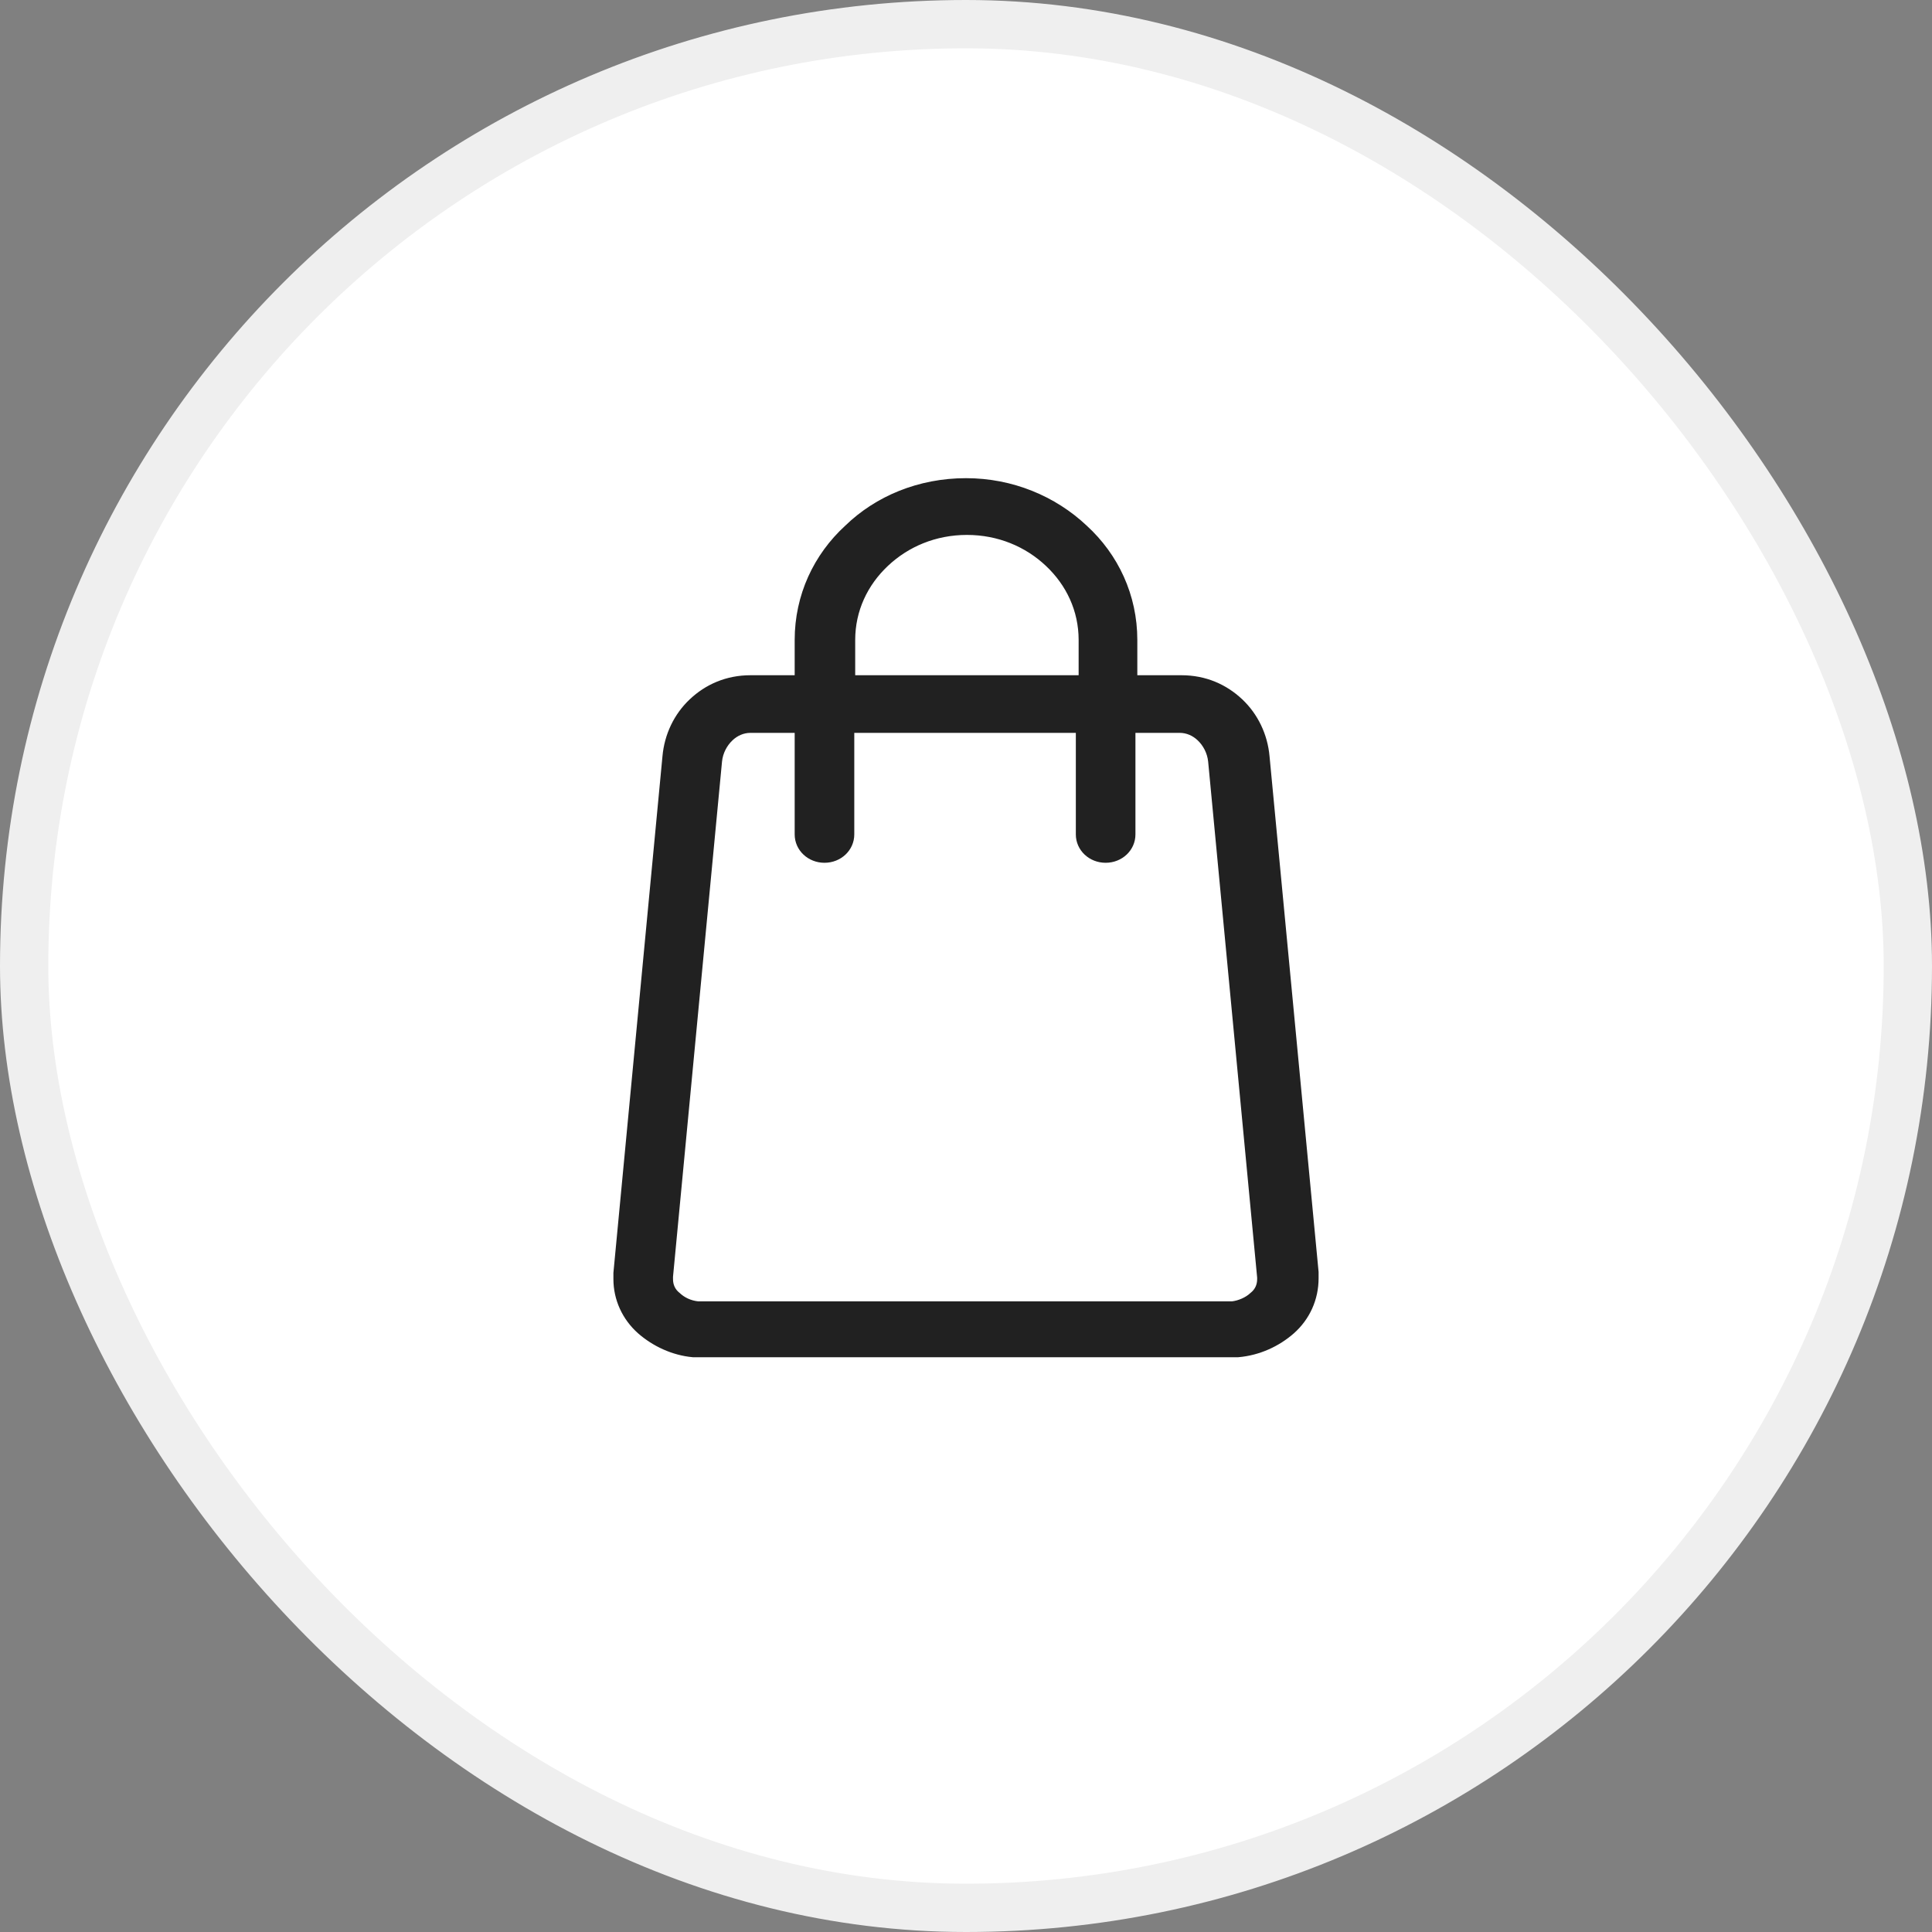
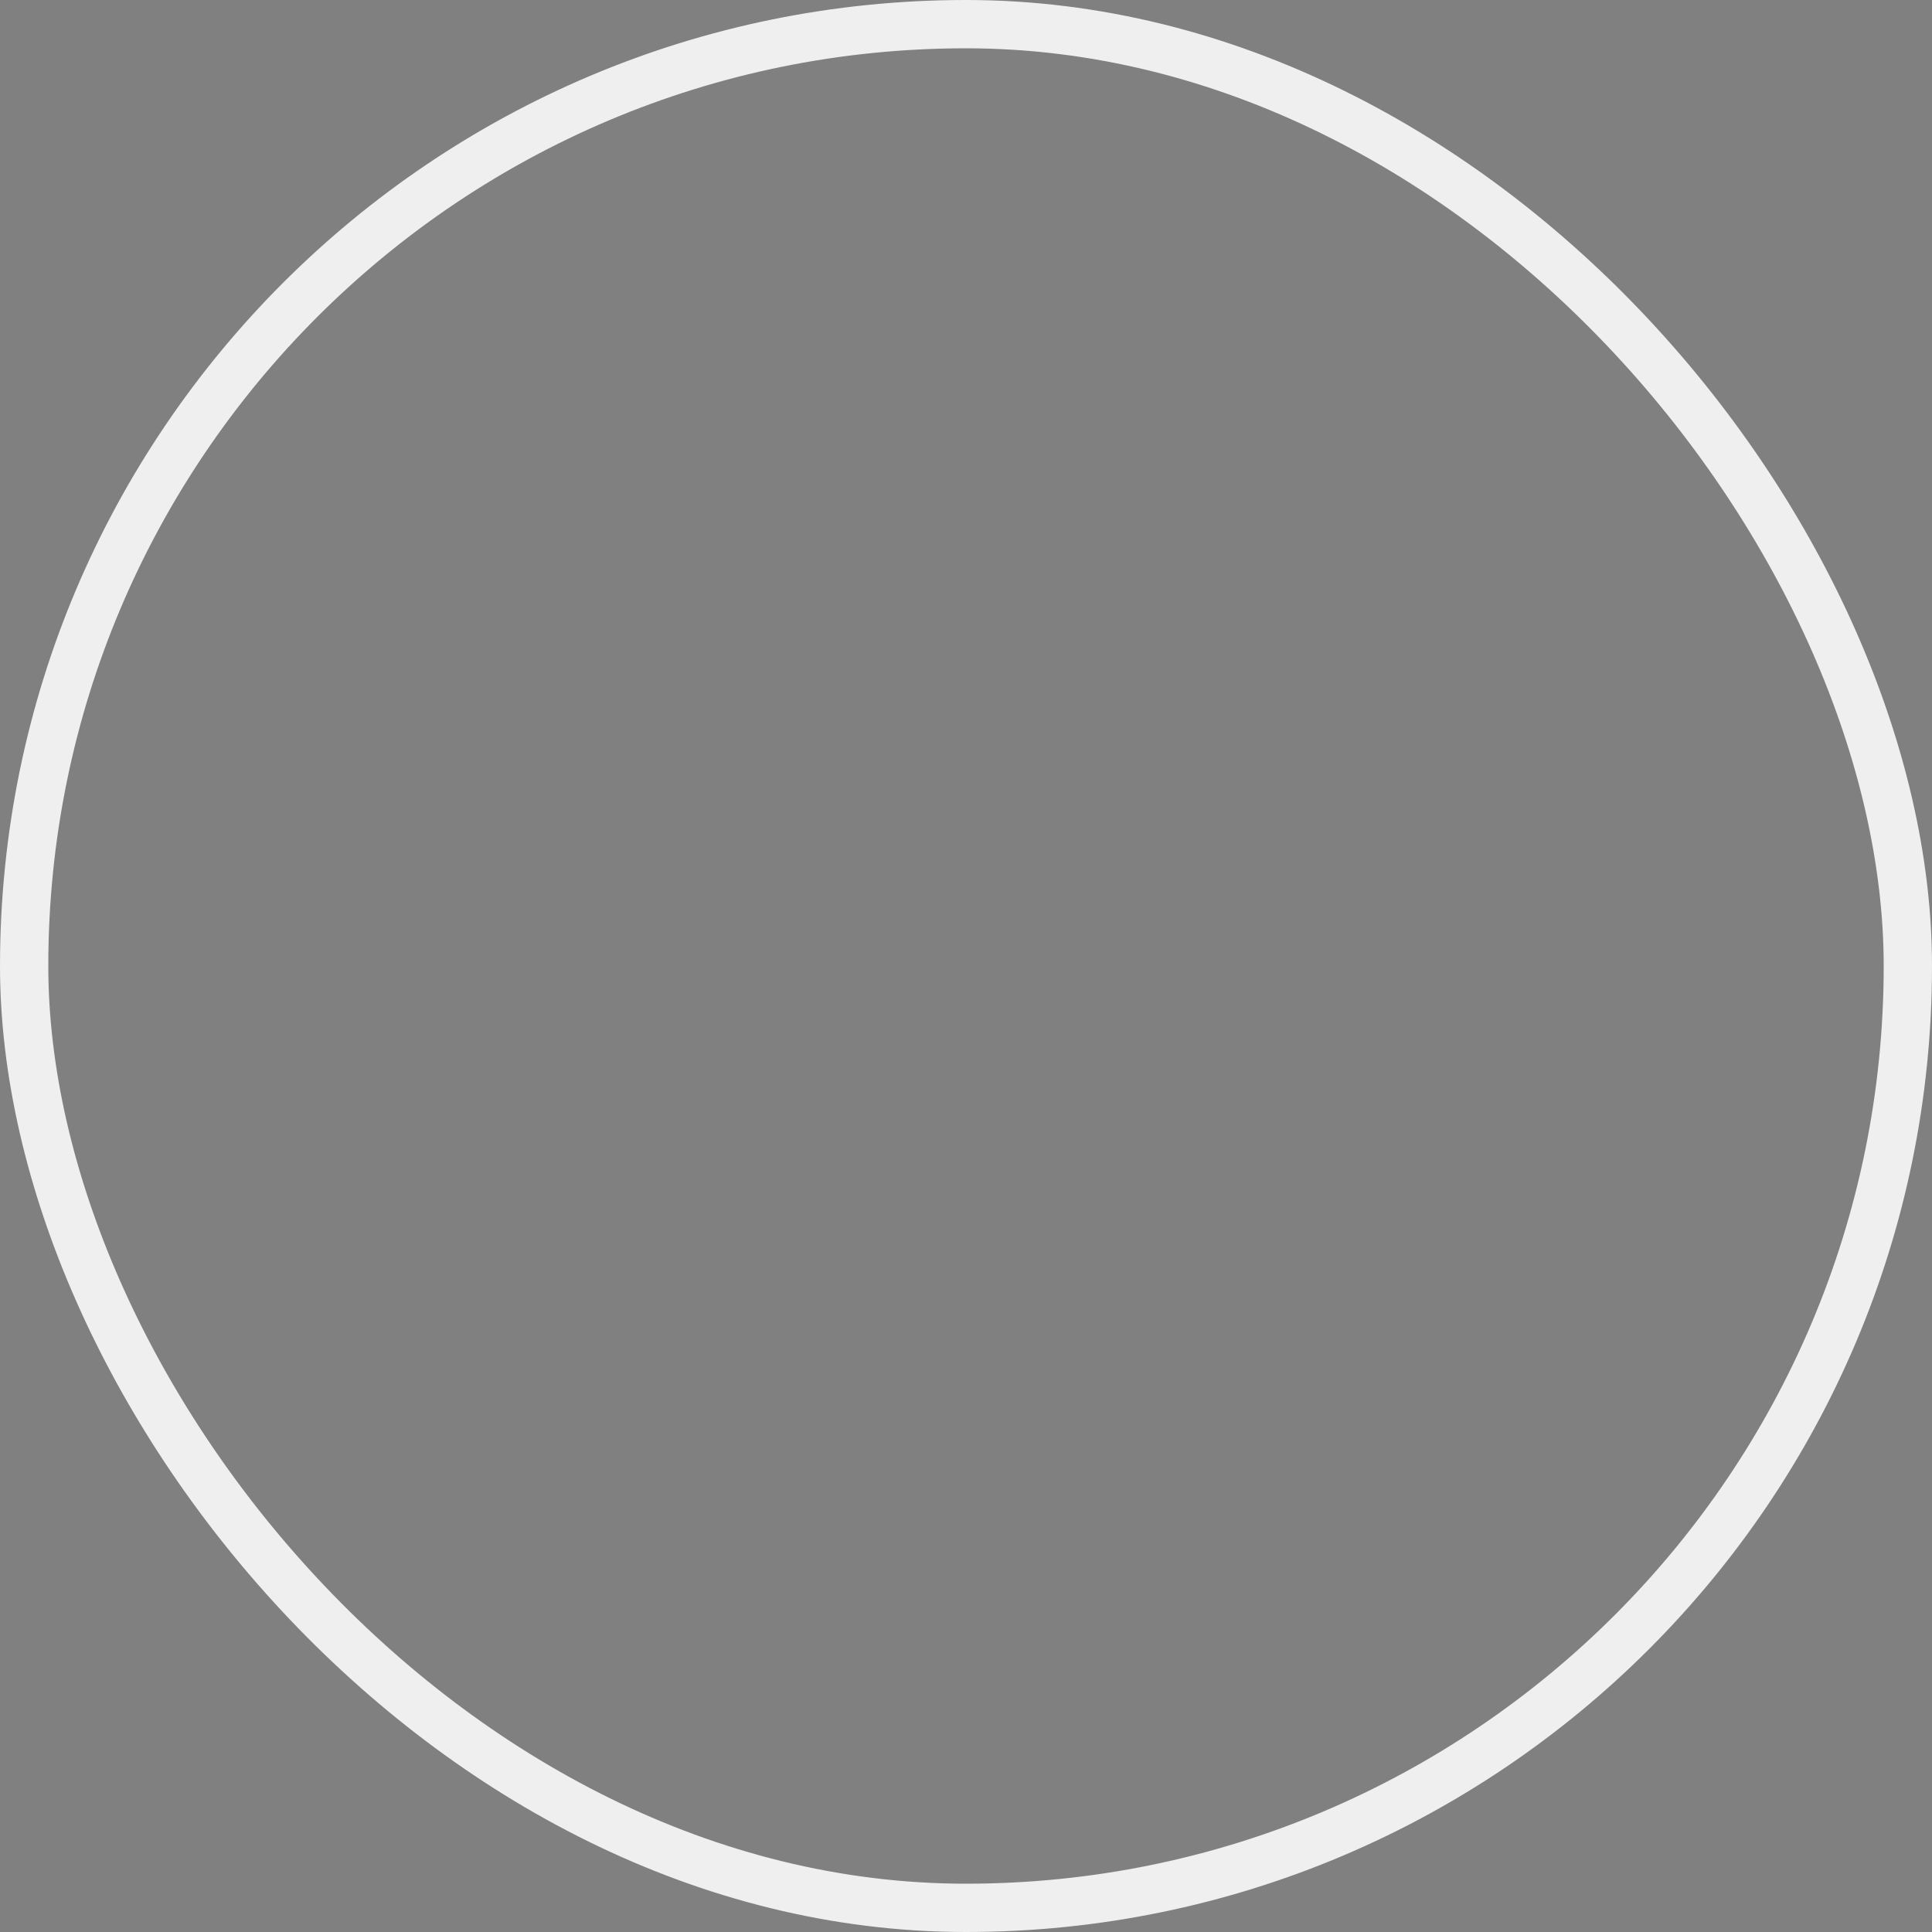
<svg xmlns="http://www.w3.org/2000/svg" width="40" height="40" viewBox="0 0 40 40" fill="none">
  <rect x="0" y="0" width="40" height="40" fill="#808080" stroke="none" />
-   <rect x="0.5" y="0.5" width="39" height="39" rx="19.5" fill="white" />
-   <path d="M26.185 15.669C26.147 15.236 25.955 14.838 25.649 14.55C25.342 14.261 24.94 14.08 24.462 14.08H23.447V13.25C23.447 12.347 23.064 11.535 22.432 10.957C21.8 10.361 20.938 10 20 10C19.042 10 18.181 10.361 17.568 10.957C16.936 11.535 16.553 12.347 16.553 13.25V14.08H15.538C15.059 14.08 14.657 14.261 14.351 14.55C14.044 14.838 13.853 15.236 13.815 15.669L12.8 26.357C12.8 26.411 12.8 26.465 12.8 26.483C12.8 26.881 12.972 27.26 13.278 27.531C13.566 27.783 13.949 27.964 14.351 28H14.37C14.428 28 14.485 28 14.523 28H25.476C25.515 28 25.572 28 25.63 28C26.051 27.964 26.434 27.783 26.721 27.531C27.027 27.26 27.2 26.881 27.2 26.465C27.2 26.429 27.2 26.393 27.2 26.339L26.185 15.669ZM17.606 13.25C17.606 12.618 17.874 12.058 18.315 11.643C18.755 11.228 19.349 10.975 20.019 10.975C20.689 10.975 21.283 11.228 21.723 11.643C22.164 12.058 22.432 12.618 22.432 13.25V14.08H17.606V13.25ZM26.128 26.483C26.128 26.628 26.07 26.754 25.955 26.845C25.84 26.953 25.668 27.025 25.515 27.043C25.515 27.043 25.495 27.043 25.457 27.043H14.523C14.485 27.043 14.466 27.043 14.466 27.043H14.447C14.274 27.025 14.121 26.953 14.006 26.845C13.891 26.754 13.834 26.628 13.834 26.483V26.429L14.849 15.759C14.868 15.561 14.964 15.38 15.098 15.254C15.213 15.145 15.366 15.073 15.538 15.073H16.553V17.276C16.553 17.547 16.783 17.763 17.07 17.763C17.357 17.763 17.587 17.547 17.587 17.276V15.073H22.374V17.276C22.374 17.547 22.604 17.763 22.891 17.763C23.178 17.763 23.408 17.547 23.408 17.276V15.073H24.423C24.596 15.073 24.749 15.145 24.864 15.254C24.998 15.38 25.093 15.561 25.113 15.759L26.128 26.447V26.483Z" fill="#212121" stroke="#212121" stroke-width="0.2" />
  <rect x="0.5" y="0.5" width="39" height="39" rx="19.5" stroke="#EFEFEF" />
</svg>